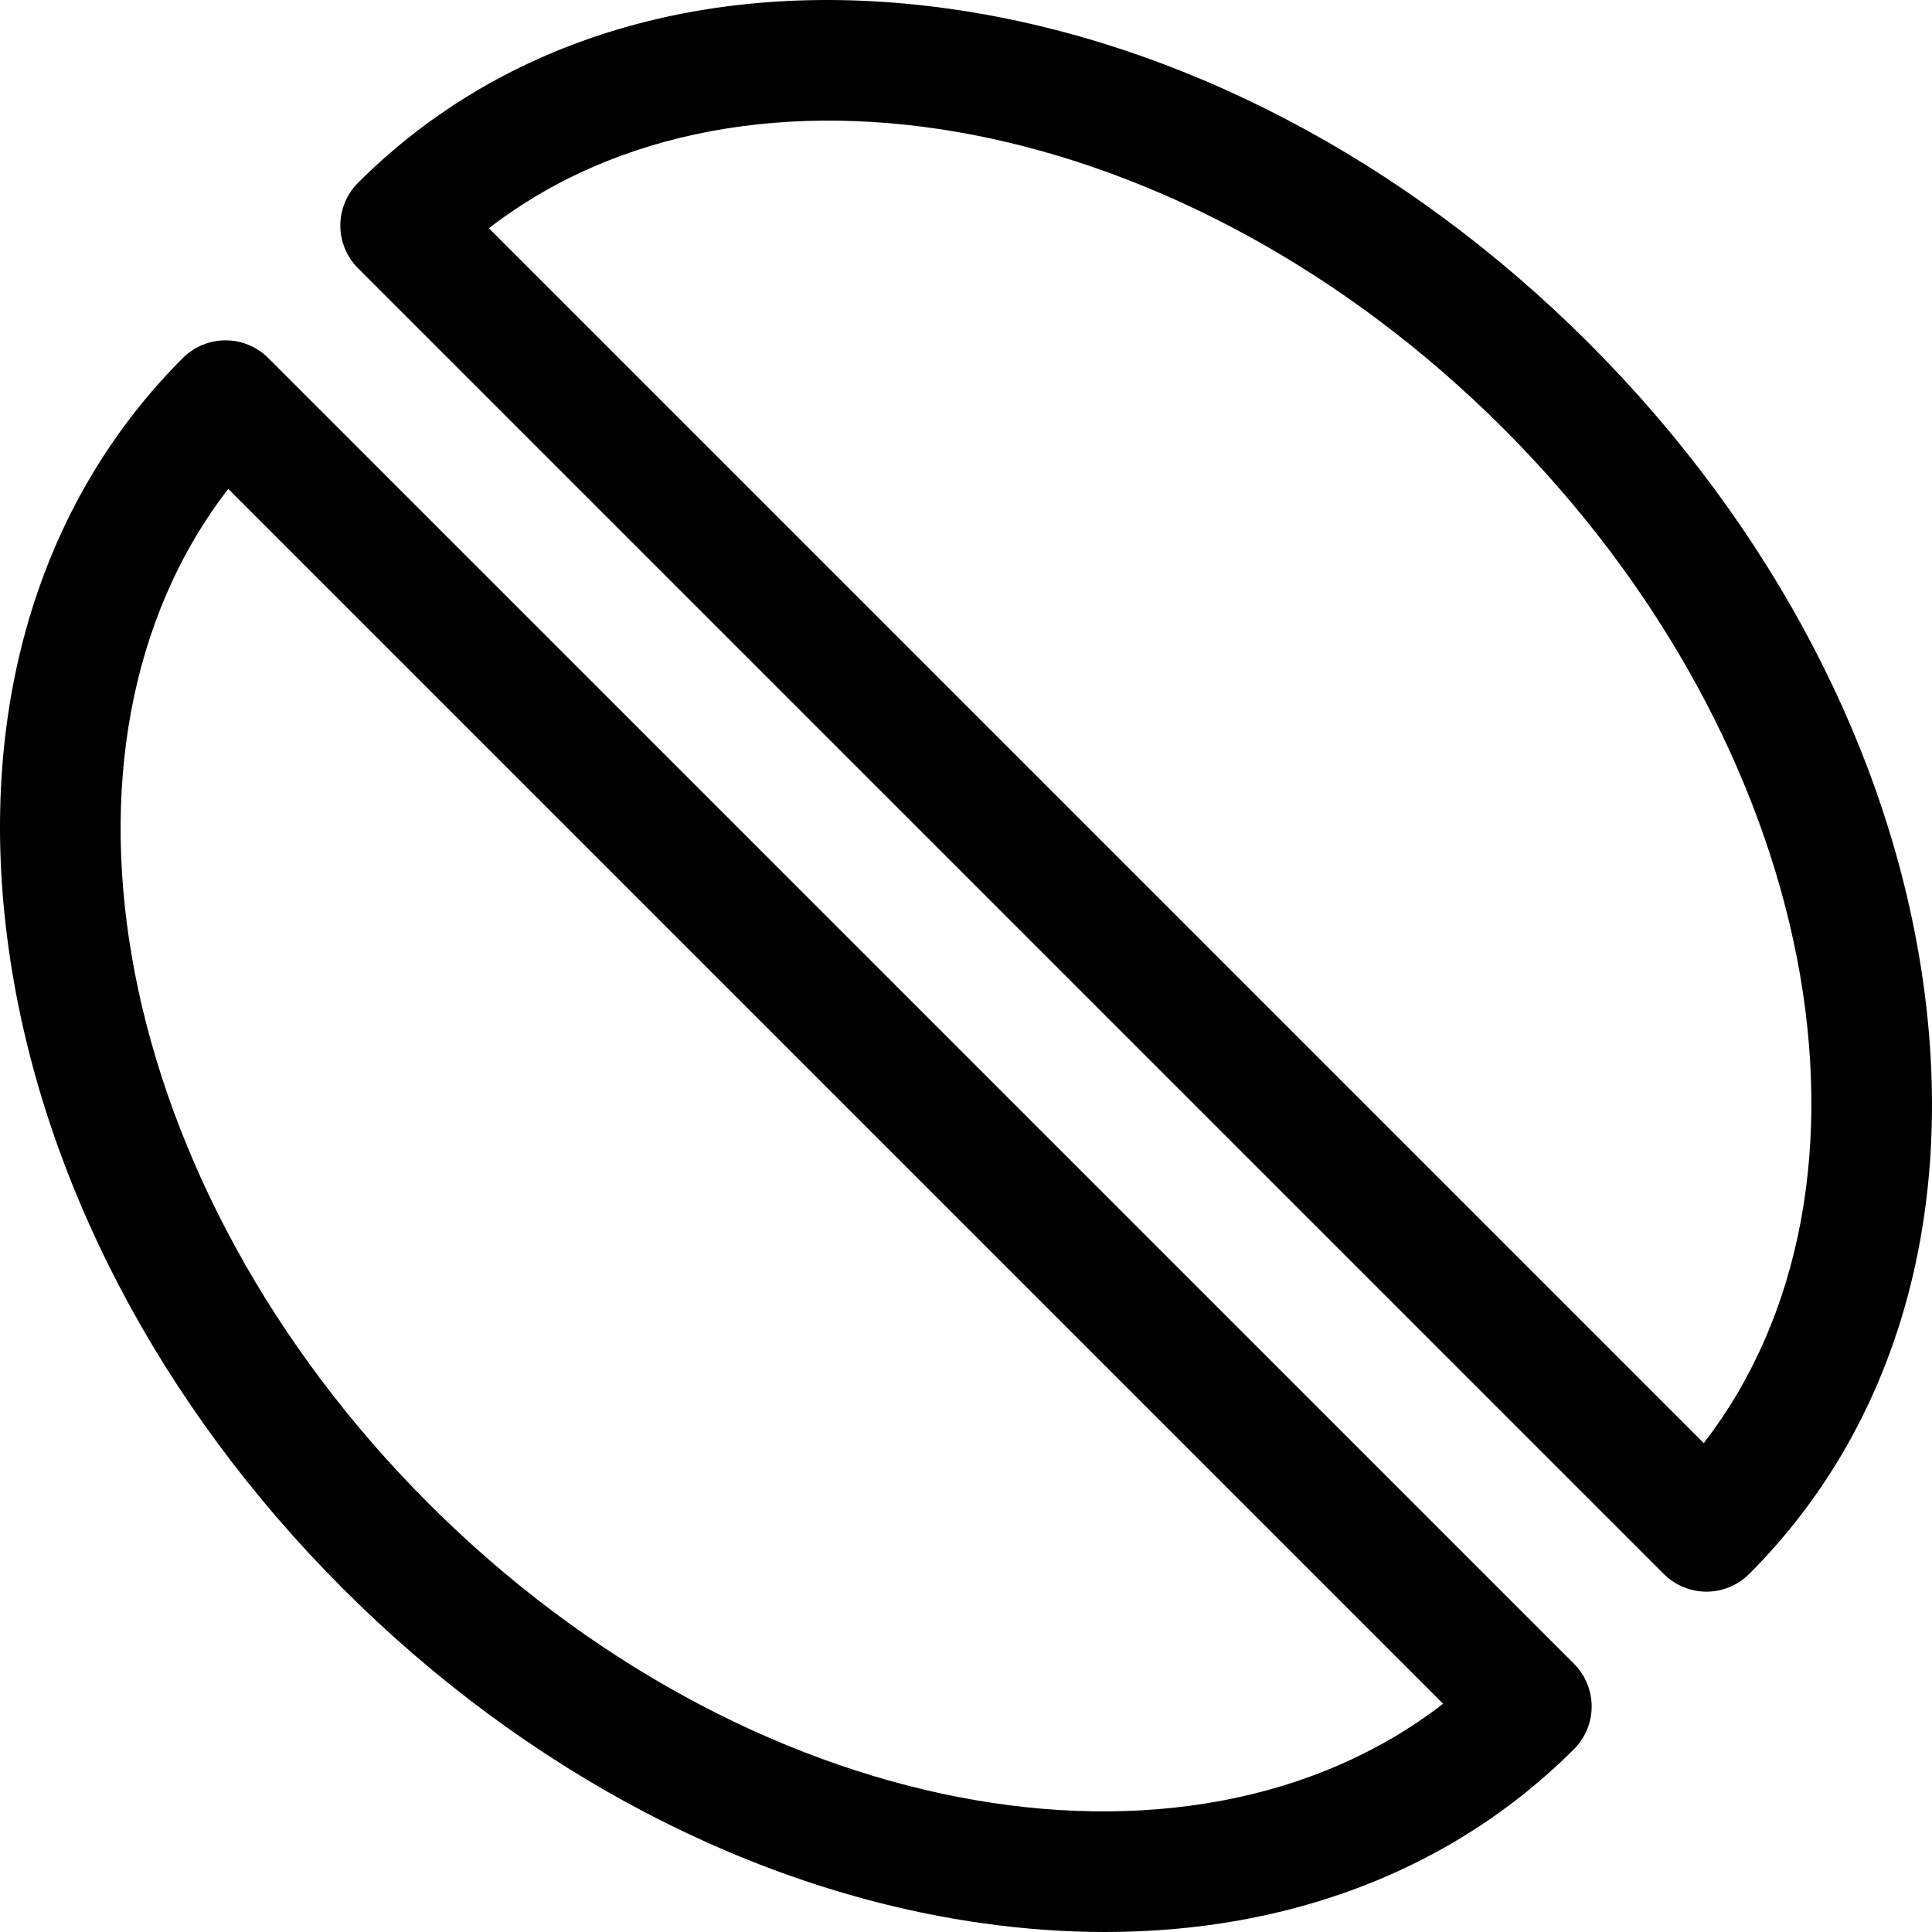
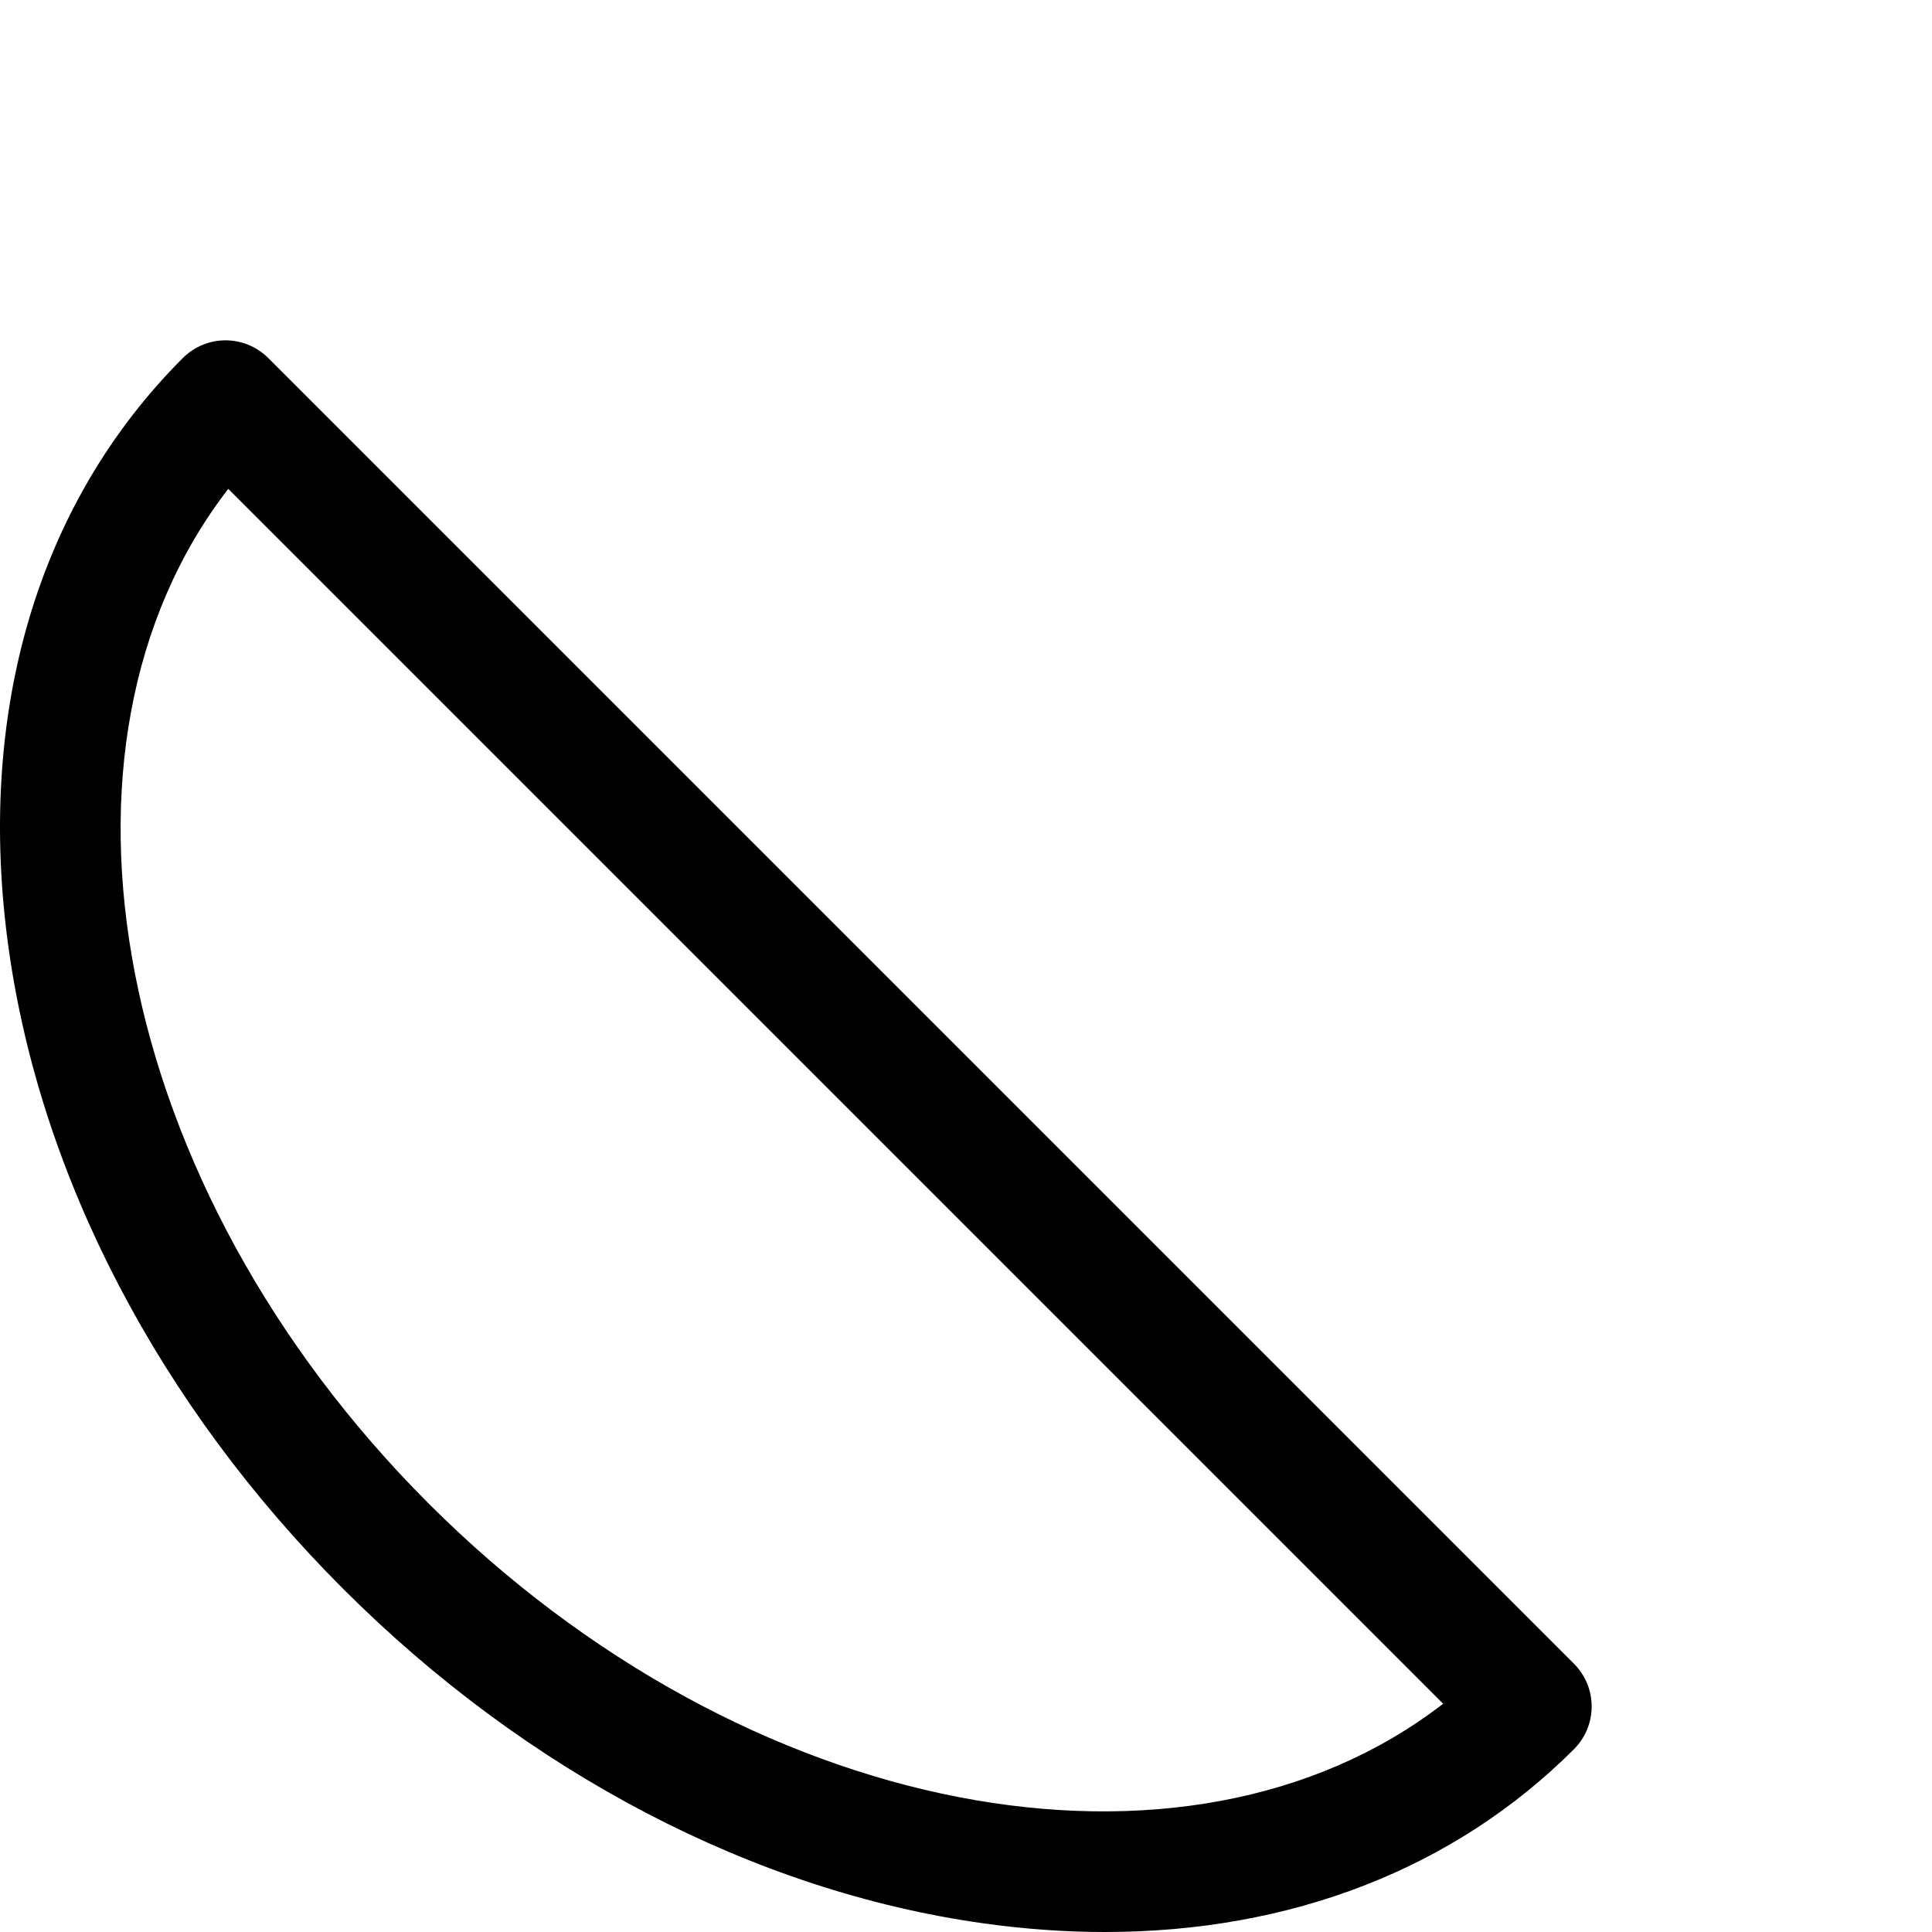
<svg xmlns="http://www.w3.org/2000/svg" fill="#000000" height="800px" width="800px" version="1.1" id="Layer_1" viewBox="0 0 512 512" xml:space="preserve">
  <g>
    <g>
-       <path d="M509.706,260.61c-8.504-60.755-39.985-121.013-88.643-169.671C372.403,42.28,312.145,10.799,251.39,2.294    C188.966-6.442,133.381,9.948,94.88,48.451c-3.002,3.002-4.689,7.072-4.689,11.317s1.686,8.315,4.689,11.317l346.035,346.034    c3.002,3.002,7.072,4.689,11.317,4.689s8.317-1.687,11.317-4.689C502.052,378.618,518.443,323.035,509.706,260.61z     M451.509,382.445L129.556,60.492C197.757,7.8,314.442,29.589,398.427,113.575C482.413,197.56,504.202,314.243,451.509,382.445z" />
-     </g>
+       </g>
  </g>
  <g>
    <g>
      <path d="M417.12,440.915L71.085,94.882c-3.002-3.002-7.072-4.689-11.317-4.689s-8.317,1.687-11.317,4.689    C9.948,133.384-6.443,188.966,2.295,251.391c8.504,60.755,39.985,121.013,88.643,169.671    c48.659,48.659,108.916,80.14,169.672,88.644c10.969,1.535,21.725,2.294,32.216,2.294c49.213,0,92.557-16.714,124.293-48.451    c3.002-3.002,4.689-7.072,4.689-11.317S420.122,443.917,417.12,440.915z M113.573,398.427    C29.588,314.441,7.799,197.758,60.491,129.557L382.445,451.51C314.243,504.201,197.559,482.412,113.573,398.427z" />
    </g>
  </g>
</svg>